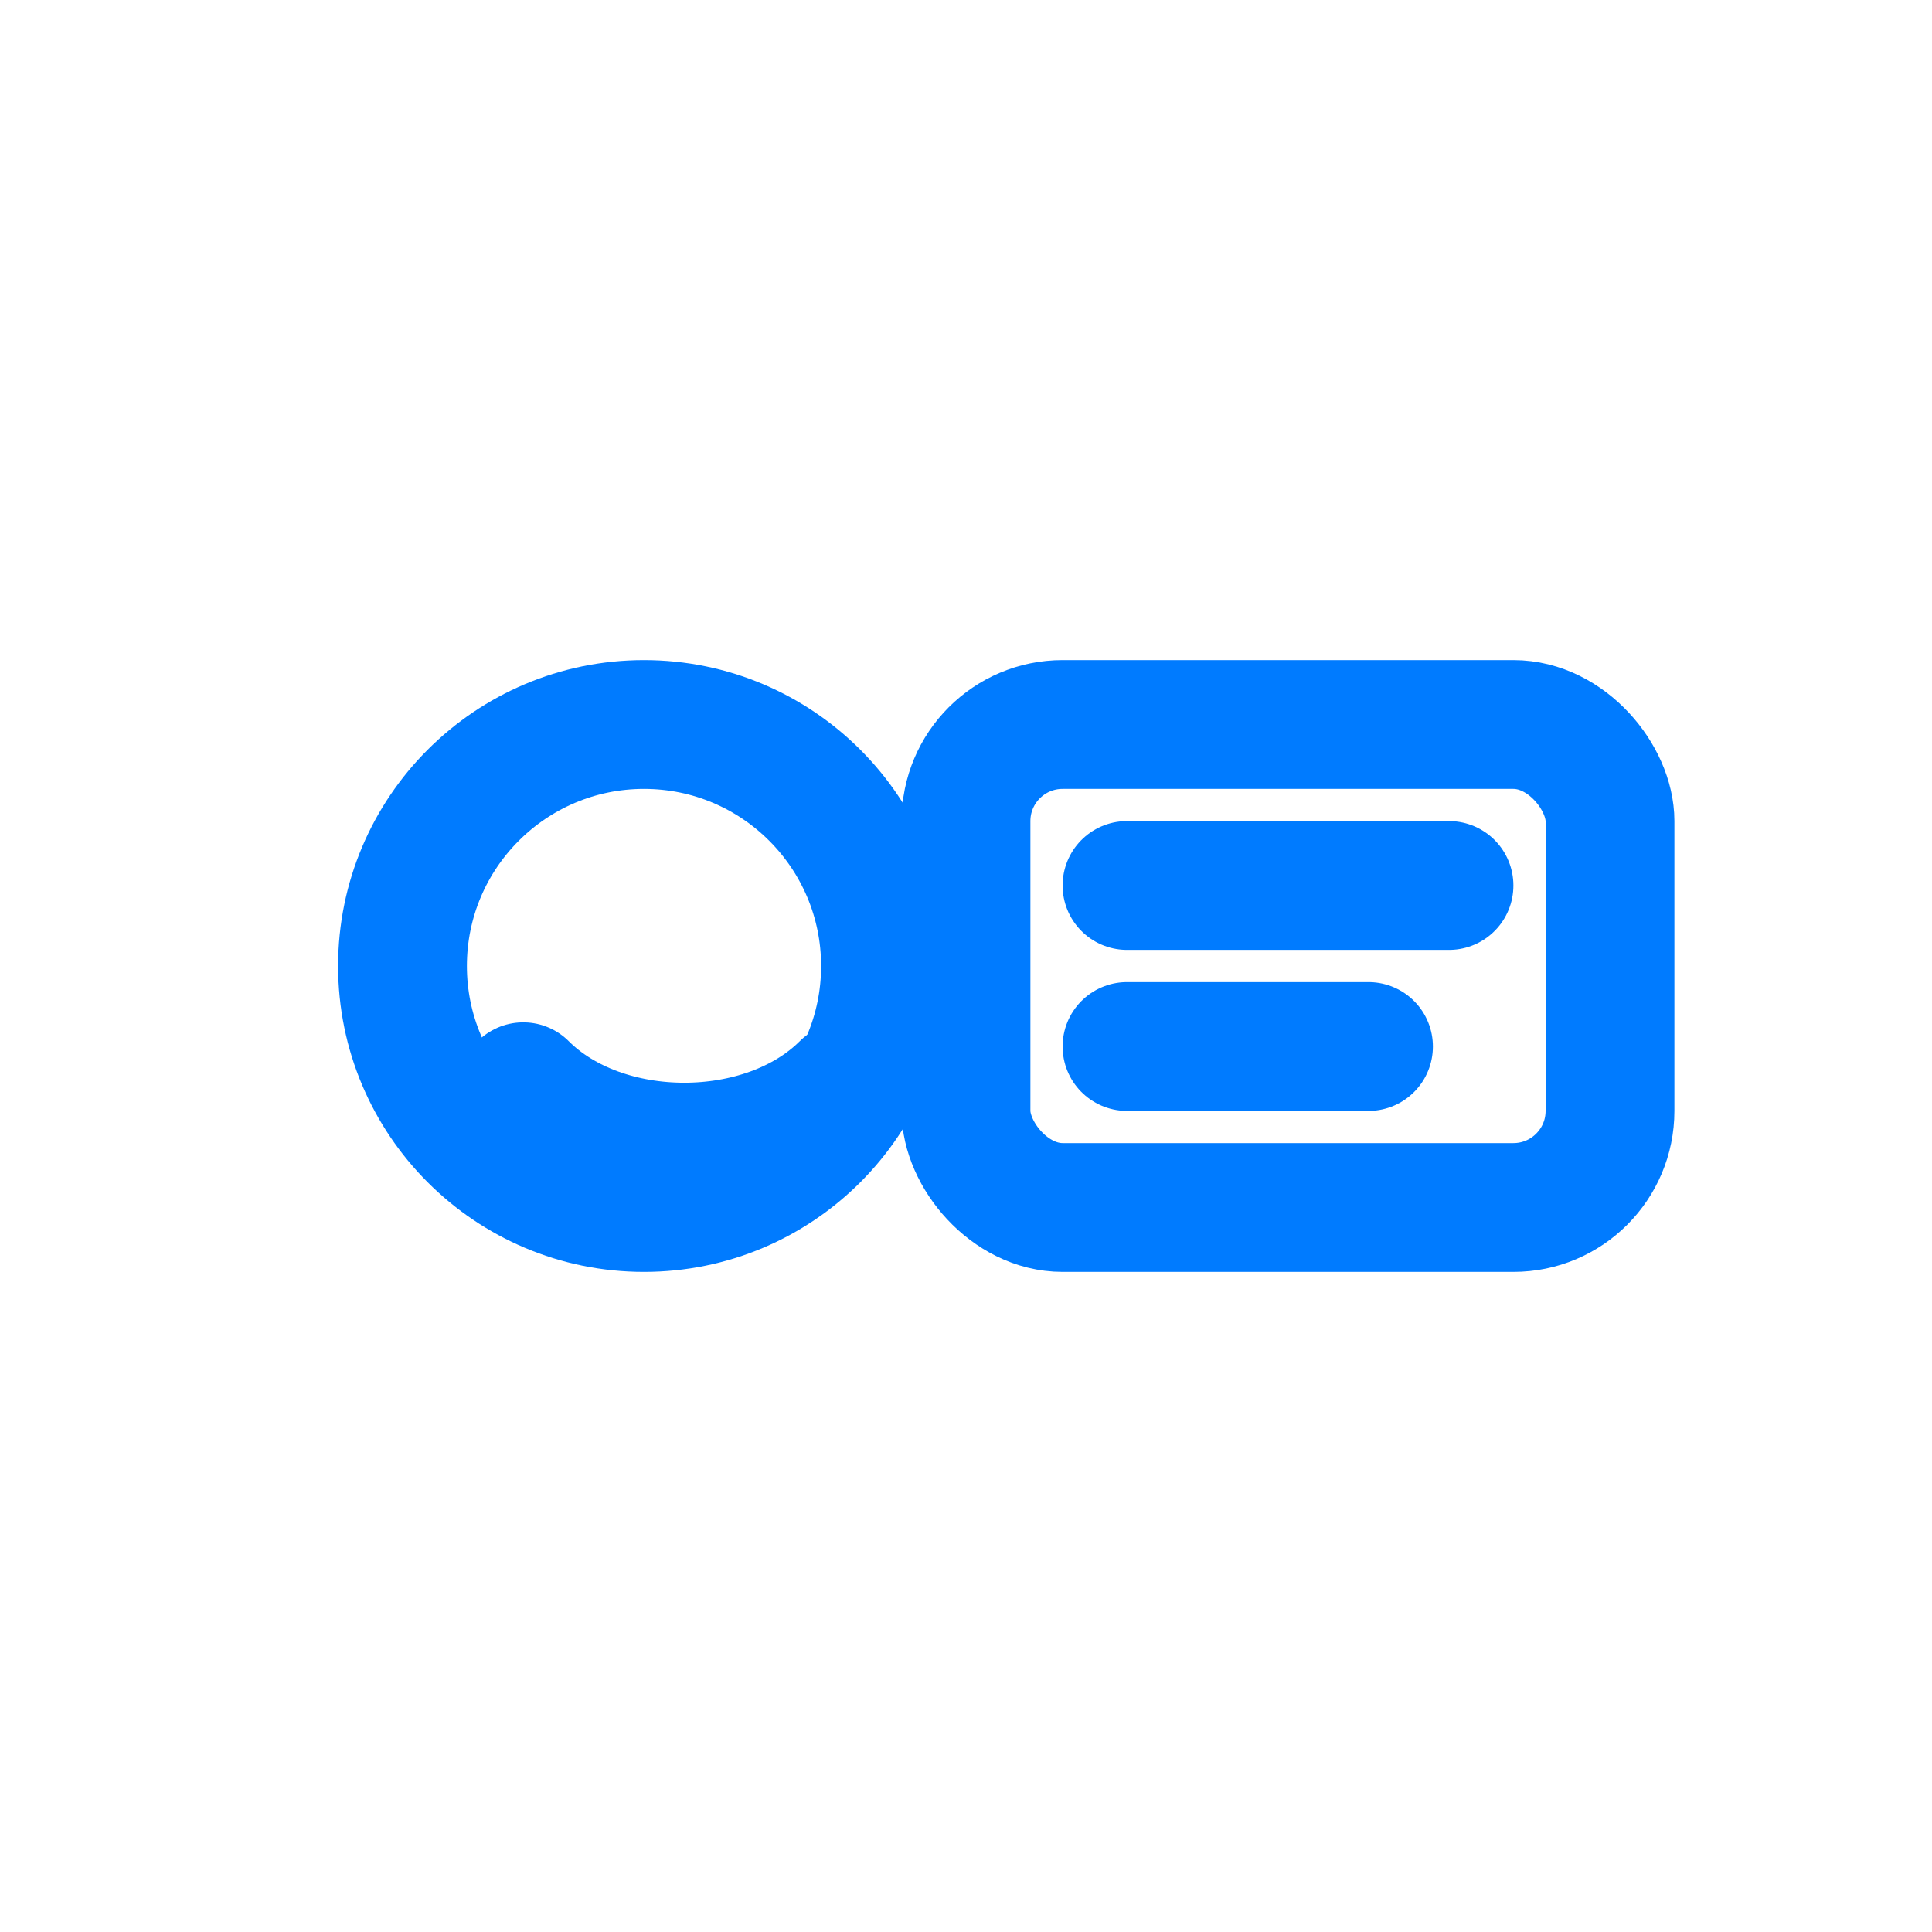
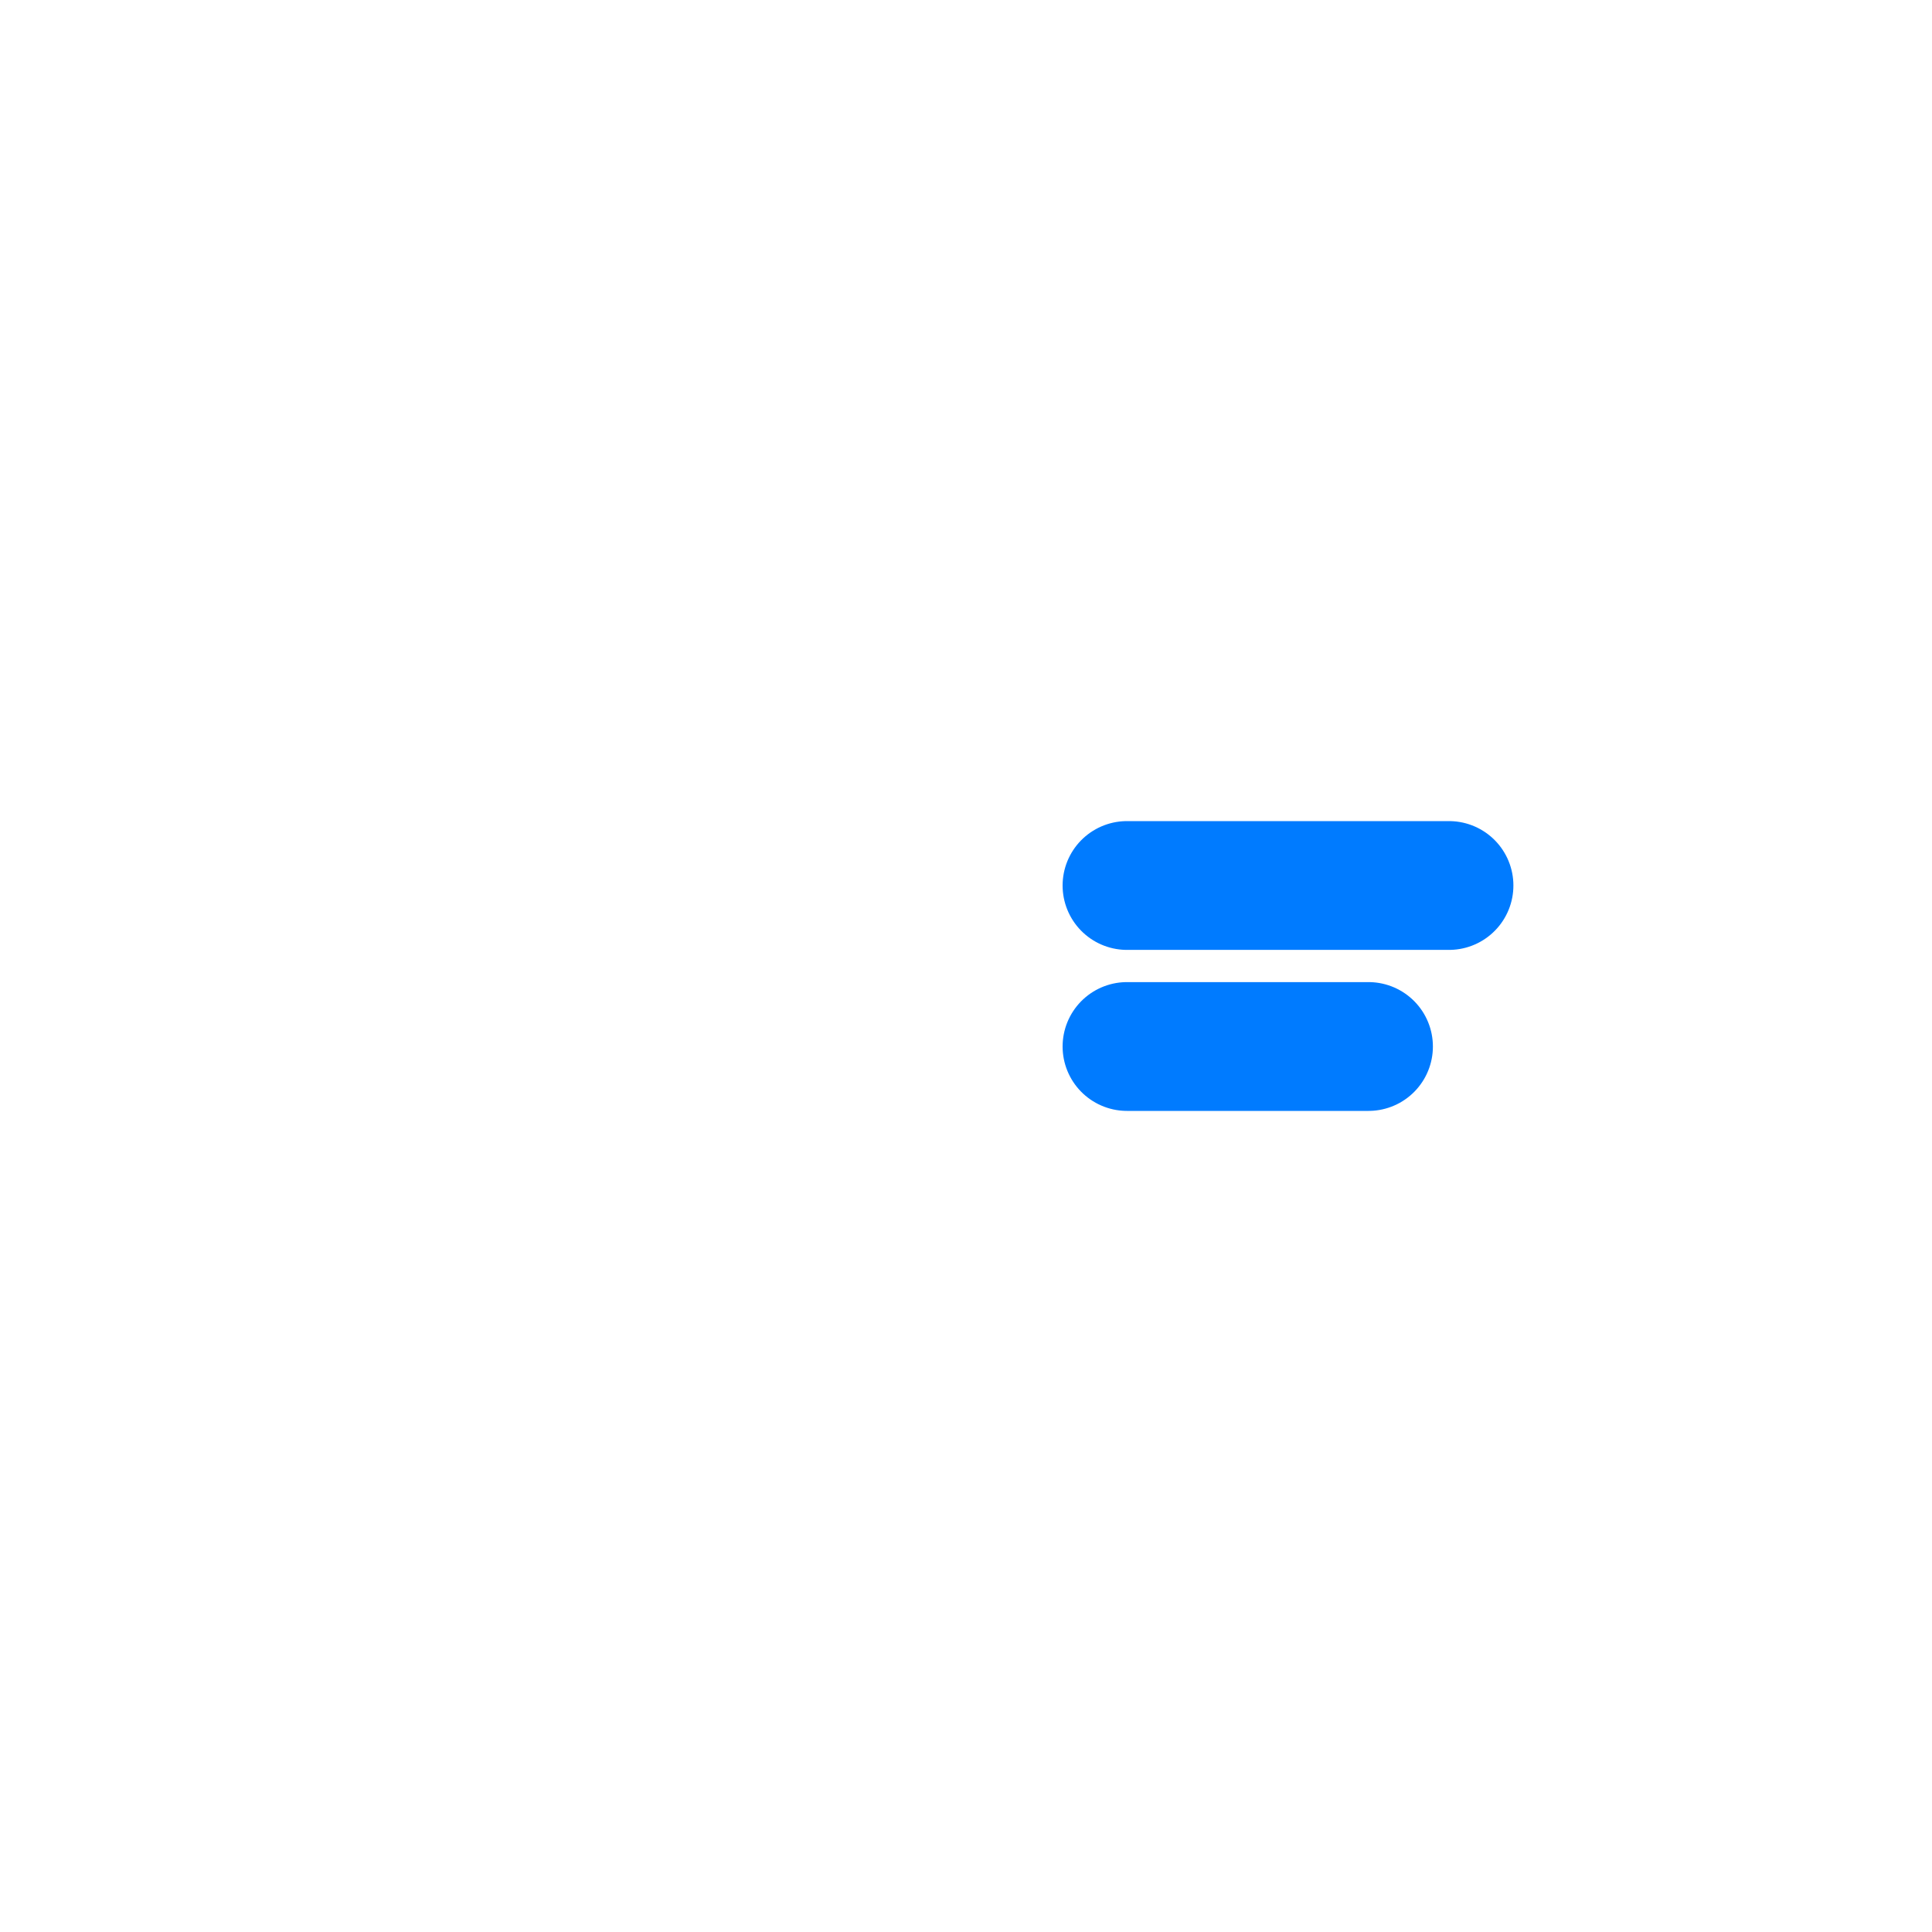
<svg xmlns="http://www.w3.org/2000/svg" viewBox="0 0 24 24" width="48" height="48" role="img" aria-labelledby="title desc">
  <title id="title">Better customer experience</title>
  <desc id="desc">Smiley face and chat bubble</desc>
  <g fill="none" stroke="#007BFF" stroke-width="1.6" stroke-linecap="round" stroke-linejoin="round">
-     <circle cx="8" cy="12" r="3" />
-     <path d="M6.5 13.5c1 1 3 1 4 0" />
-     <rect x="12" y="9" width="8" height="6" rx="1.2" />
    <path d="M14 11h4" />
    <path d="M14 13h3" />
  </g>
</svg>